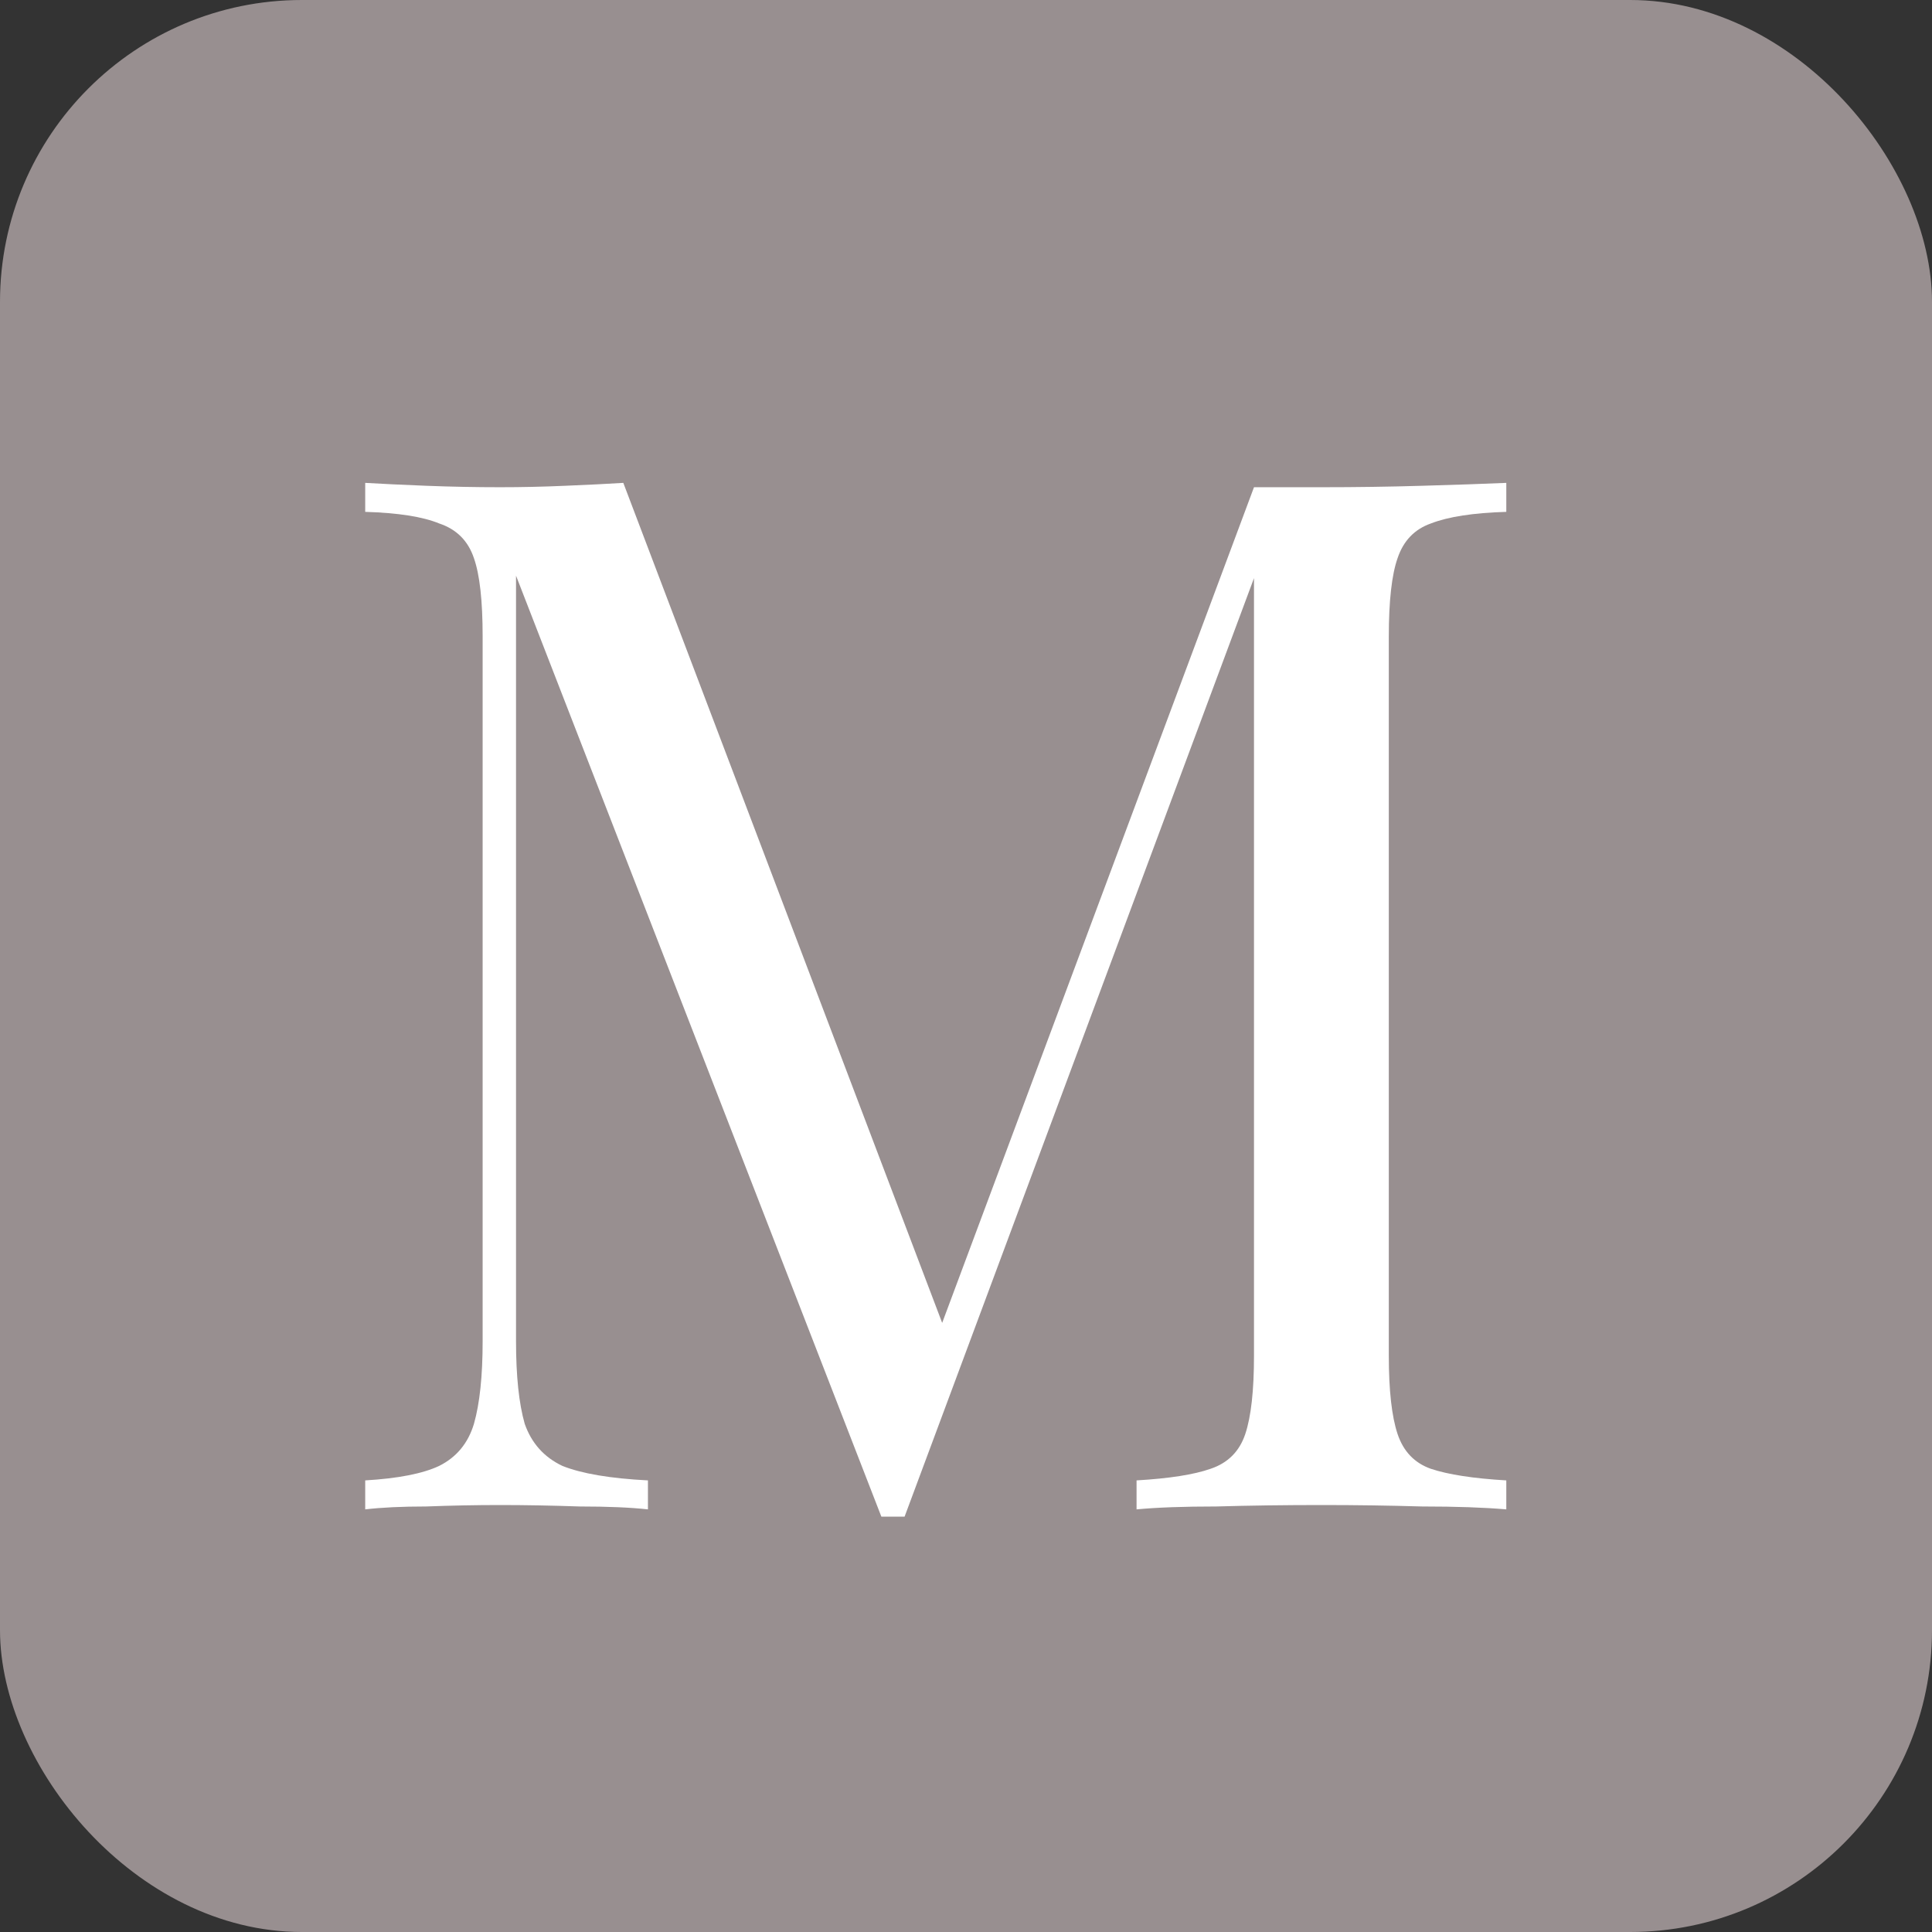
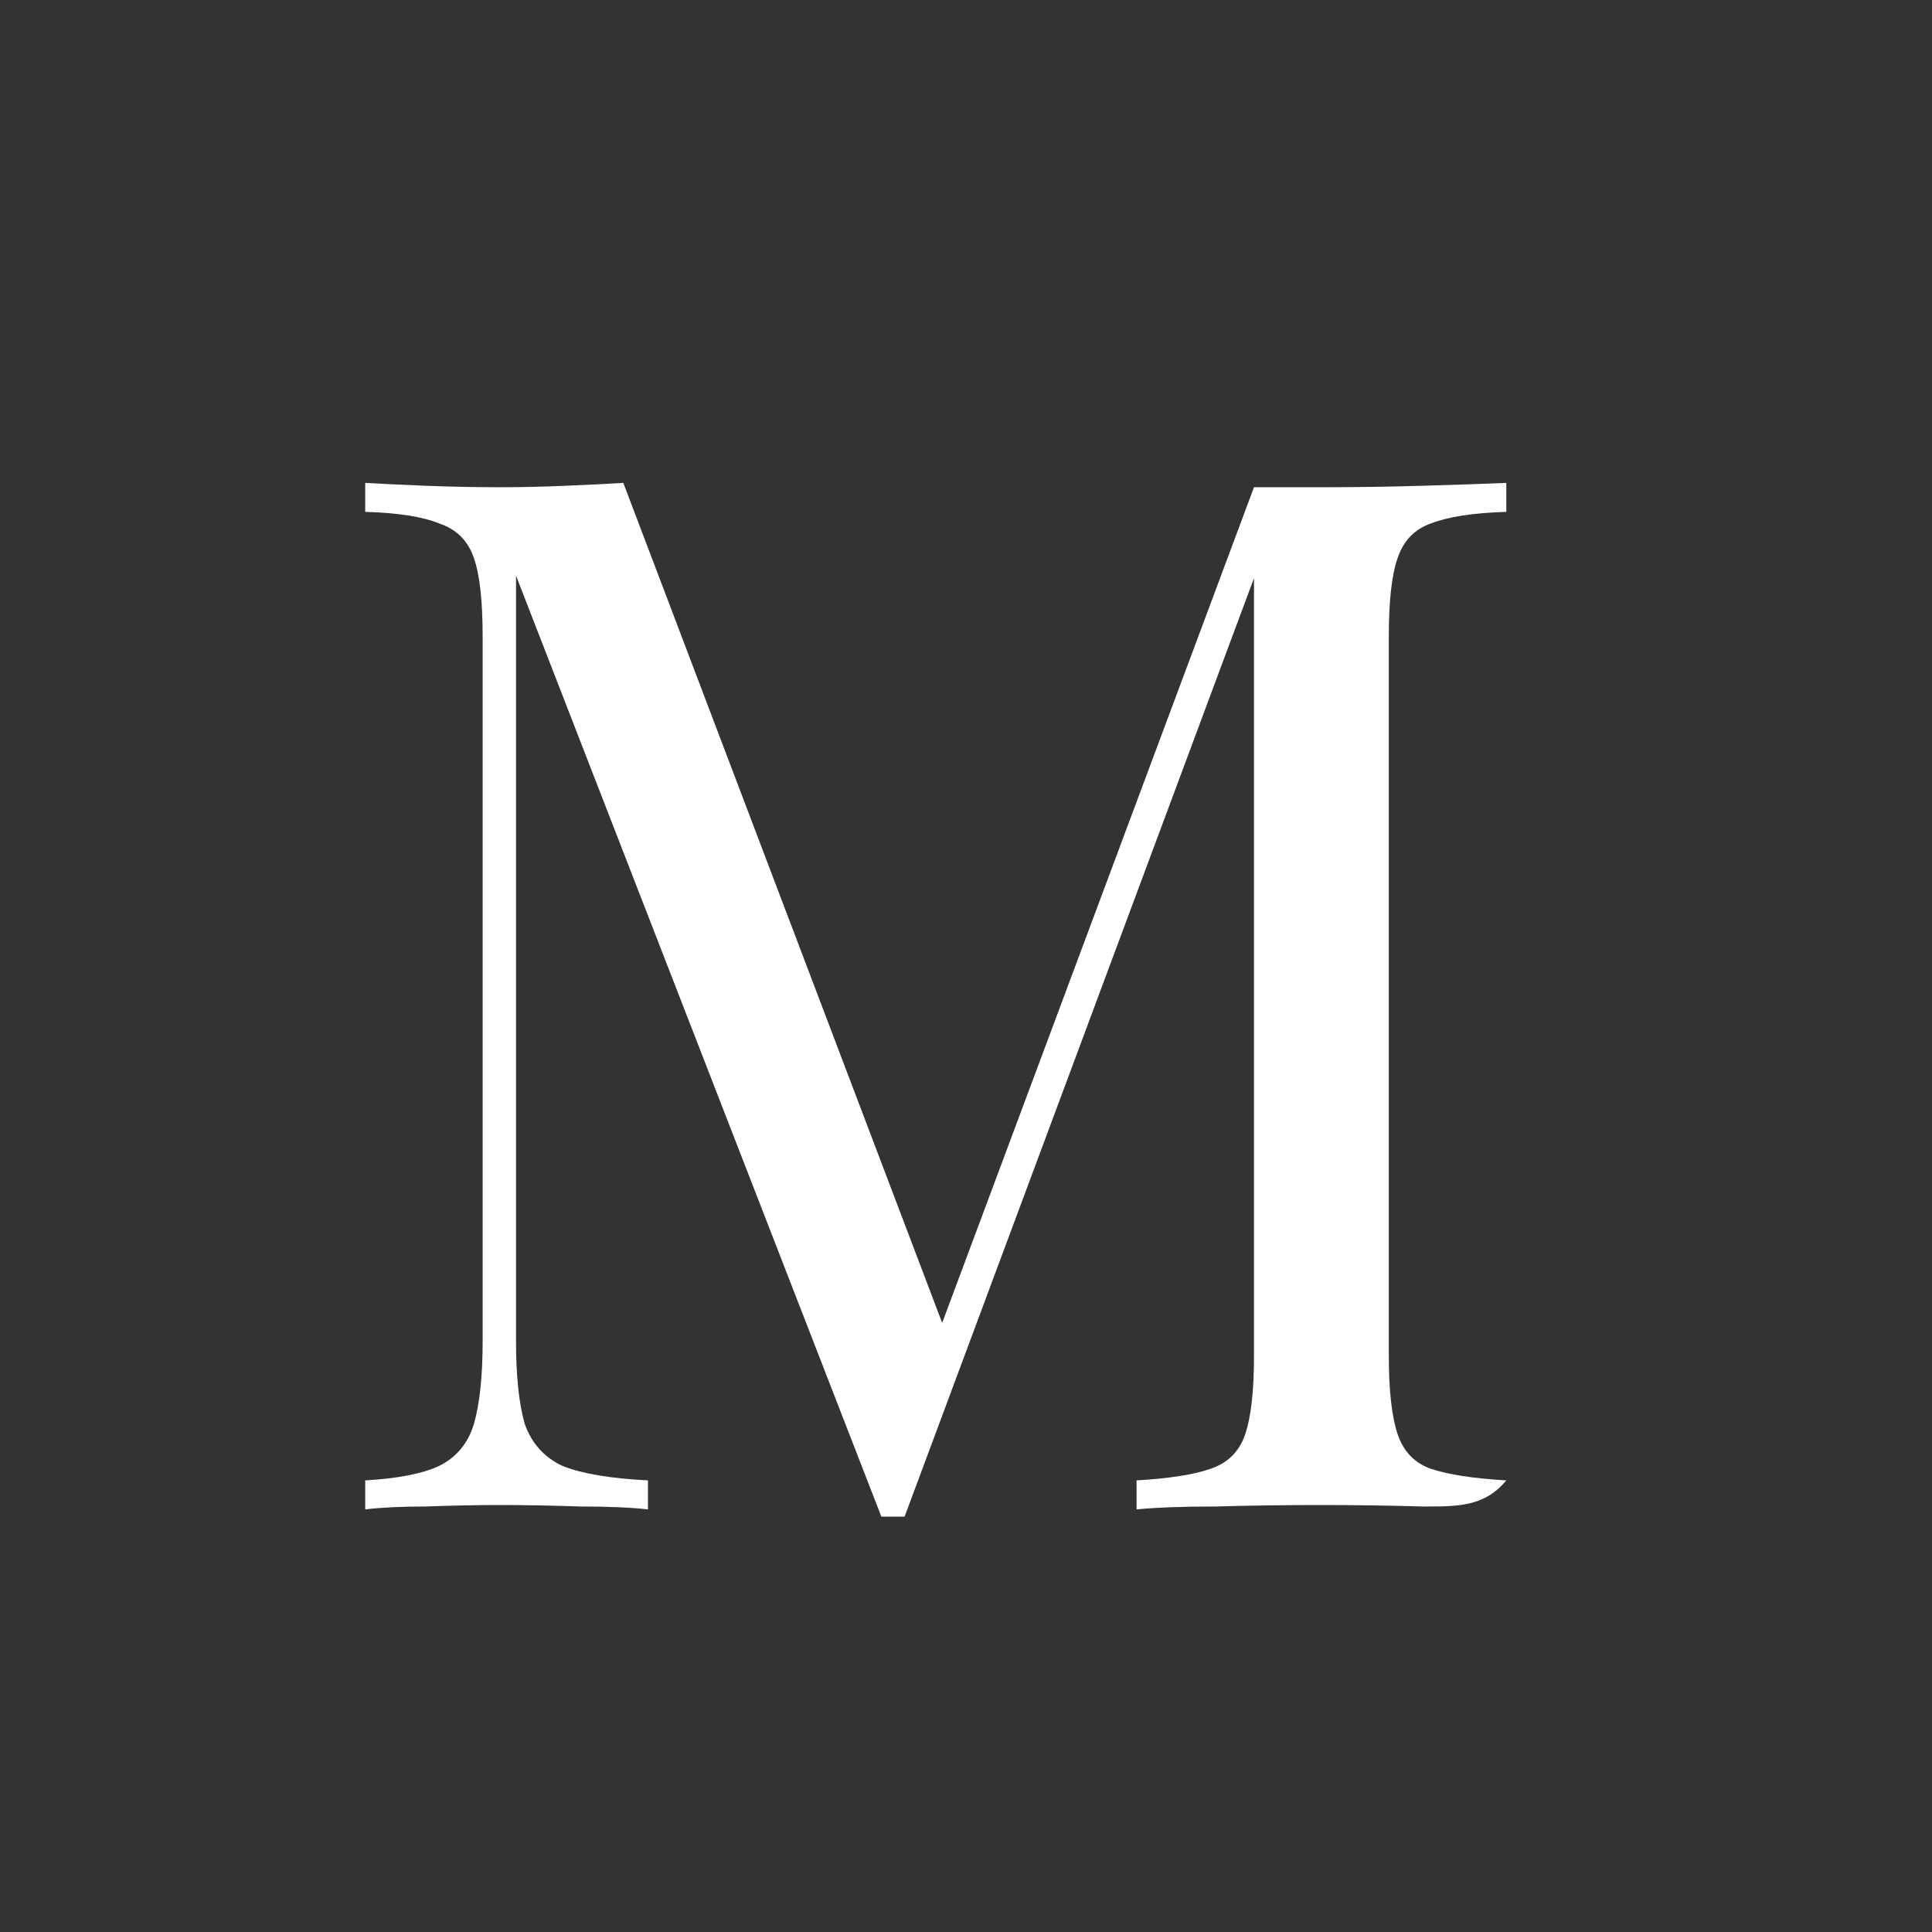
<svg xmlns="http://www.w3.org/2000/svg" width="32" height="32" viewBox="0 0 32 32" fill="none">
  <rect x="0" y="0" width="32" height="32" fill="#333333" stroke="none" />
  <g clip-path="url(#clip0_68_417)">
-     <rect width="32" height="32" rx="5" fill="#988F90" />
-     <path d="M24.949 7.998V8.478C24.404 8.494 23.988 8.558 23.7 8.67C23.428 8.766 23.244 8.958 23.148 9.246C23.052 9.519 23.003 9.951 23.003 10.543V22.454C23.003 23.031 23.052 23.463 23.148 23.751C23.244 24.039 23.428 24.232 23.7 24.328C23.988 24.424 24.404 24.488 24.949 24.52V25C24.58 24.968 24.116 24.952 23.556 24.952C23.011 24.936 22.459 24.928 21.899 24.928C21.274 24.928 20.69 24.936 20.146 24.952C19.601 24.952 19.161 24.968 18.825 25V24.52C19.369 24.488 19.777 24.424 20.05 24.328C20.338 24.232 20.53 24.039 20.626 23.751C20.722 23.463 20.77 23.031 20.77 22.454V9.246L20.866 9.318L14.983 25.12H14.598L8.547 9.535V22.214C8.547 22.791 8.595 23.247 8.691 23.583C8.803 23.903 9.011 24.136 9.315 24.28C9.635 24.408 10.108 24.488 10.732 24.52V25C10.444 24.968 10.068 24.952 9.603 24.952C9.139 24.936 8.699 24.928 8.283 24.928C7.882 24.928 7.474 24.936 7.058 24.952C6.658 24.952 6.321 24.968 6.049 25V24.52C6.593 24.488 7.002 24.408 7.274 24.28C7.562 24.136 7.754 23.903 7.85 23.583C7.946 23.247 7.994 22.791 7.994 22.214V10.543C7.994 9.951 7.946 9.519 7.85 9.246C7.754 8.958 7.562 8.766 7.274 8.67C7.002 8.558 6.593 8.494 6.049 8.478V7.998C6.321 8.014 6.658 8.03 7.058 8.046C7.474 8.062 7.882 8.07 8.283 8.07C8.635 8.07 8.995 8.062 9.363 8.046C9.747 8.03 10.068 8.014 10.324 7.998L15.775 22.358L15.367 22.55L20.77 8.07C20.962 8.07 21.146 8.07 21.322 8.07C21.515 8.07 21.707 8.07 21.899 8.07C22.459 8.07 23.011 8.062 23.556 8.046C24.116 8.03 24.58 8.014 24.949 7.998Z" fill="white" />
+     <path d="M24.949 7.998V8.478C24.404 8.494 23.988 8.558 23.7 8.67C23.428 8.766 23.244 8.958 23.148 9.246C23.052 9.519 23.003 9.951 23.003 10.543V22.454C23.003 23.031 23.052 23.463 23.148 23.751C23.244 24.039 23.428 24.232 23.7 24.328C23.988 24.424 24.404 24.488 24.949 24.52C24.58 24.968 24.116 24.952 23.556 24.952C23.011 24.936 22.459 24.928 21.899 24.928C21.274 24.928 20.69 24.936 20.146 24.952C19.601 24.952 19.161 24.968 18.825 25V24.52C19.369 24.488 19.777 24.424 20.05 24.328C20.338 24.232 20.53 24.039 20.626 23.751C20.722 23.463 20.77 23.031 20.77 22.454V9.246L20.866 9.318L14.983 25.12H14.598L8.547 9.535V22.214C8.547 22.791 8.595 23.247 8.691 23.583C8.803 23.903 9.011 24.136 9.315 24.28C9.635 24.408 10.108 24.488 10.732 24.52V25C10.444 24.968 10.068 24.952 9.603 24.952C9.139 24.936 8.699 24.928 8.283 24.928C7.882 24.928 7.474 24.936 7.058 24.952C6.658 24.952 6.321 24.968 6.049 25V24.52C6.593 24.488 7.002 24.408 7.274 24.28C7.562 24.136 7.754 23.903 7.85 23.583C7.946 23.247 7.994 22.791 7.994 22.214V10.543C7.994 9.951 7.946 9.519 7.85 9.246C7.754 8.958 7.562 8.766 7.274 8.67C7.002 8.558 6.593 8.494 6.049 8.478V7.998C6.321 8.014 6.658 8.03 7.058 8.046C7.474 8.062 7.882 8.07 8.283 8.07C8.635 8.07 8.995 8.062 9.363 8.046C9.747 8.03 10.068 8.014 10.324 7.998L15.775 22.358L15.367 22.55L20.77 8.07C20.962 8.07 21.146 8.07 21.322 8.07C21.515 8.07 21.707 8.07 21.899 8.07C22.459 8.07 23.011 8.062 23.556 8.046C24.116 8.03 24.58 8.014 24.949 7.998Z" fill="white" />
  </g>
  <defs>
    <clipPath id="clip0_68_417">
      <rect width="32" height="32" rx="5" fill="white" />
    </clipPath>
  </defs>
</svg>